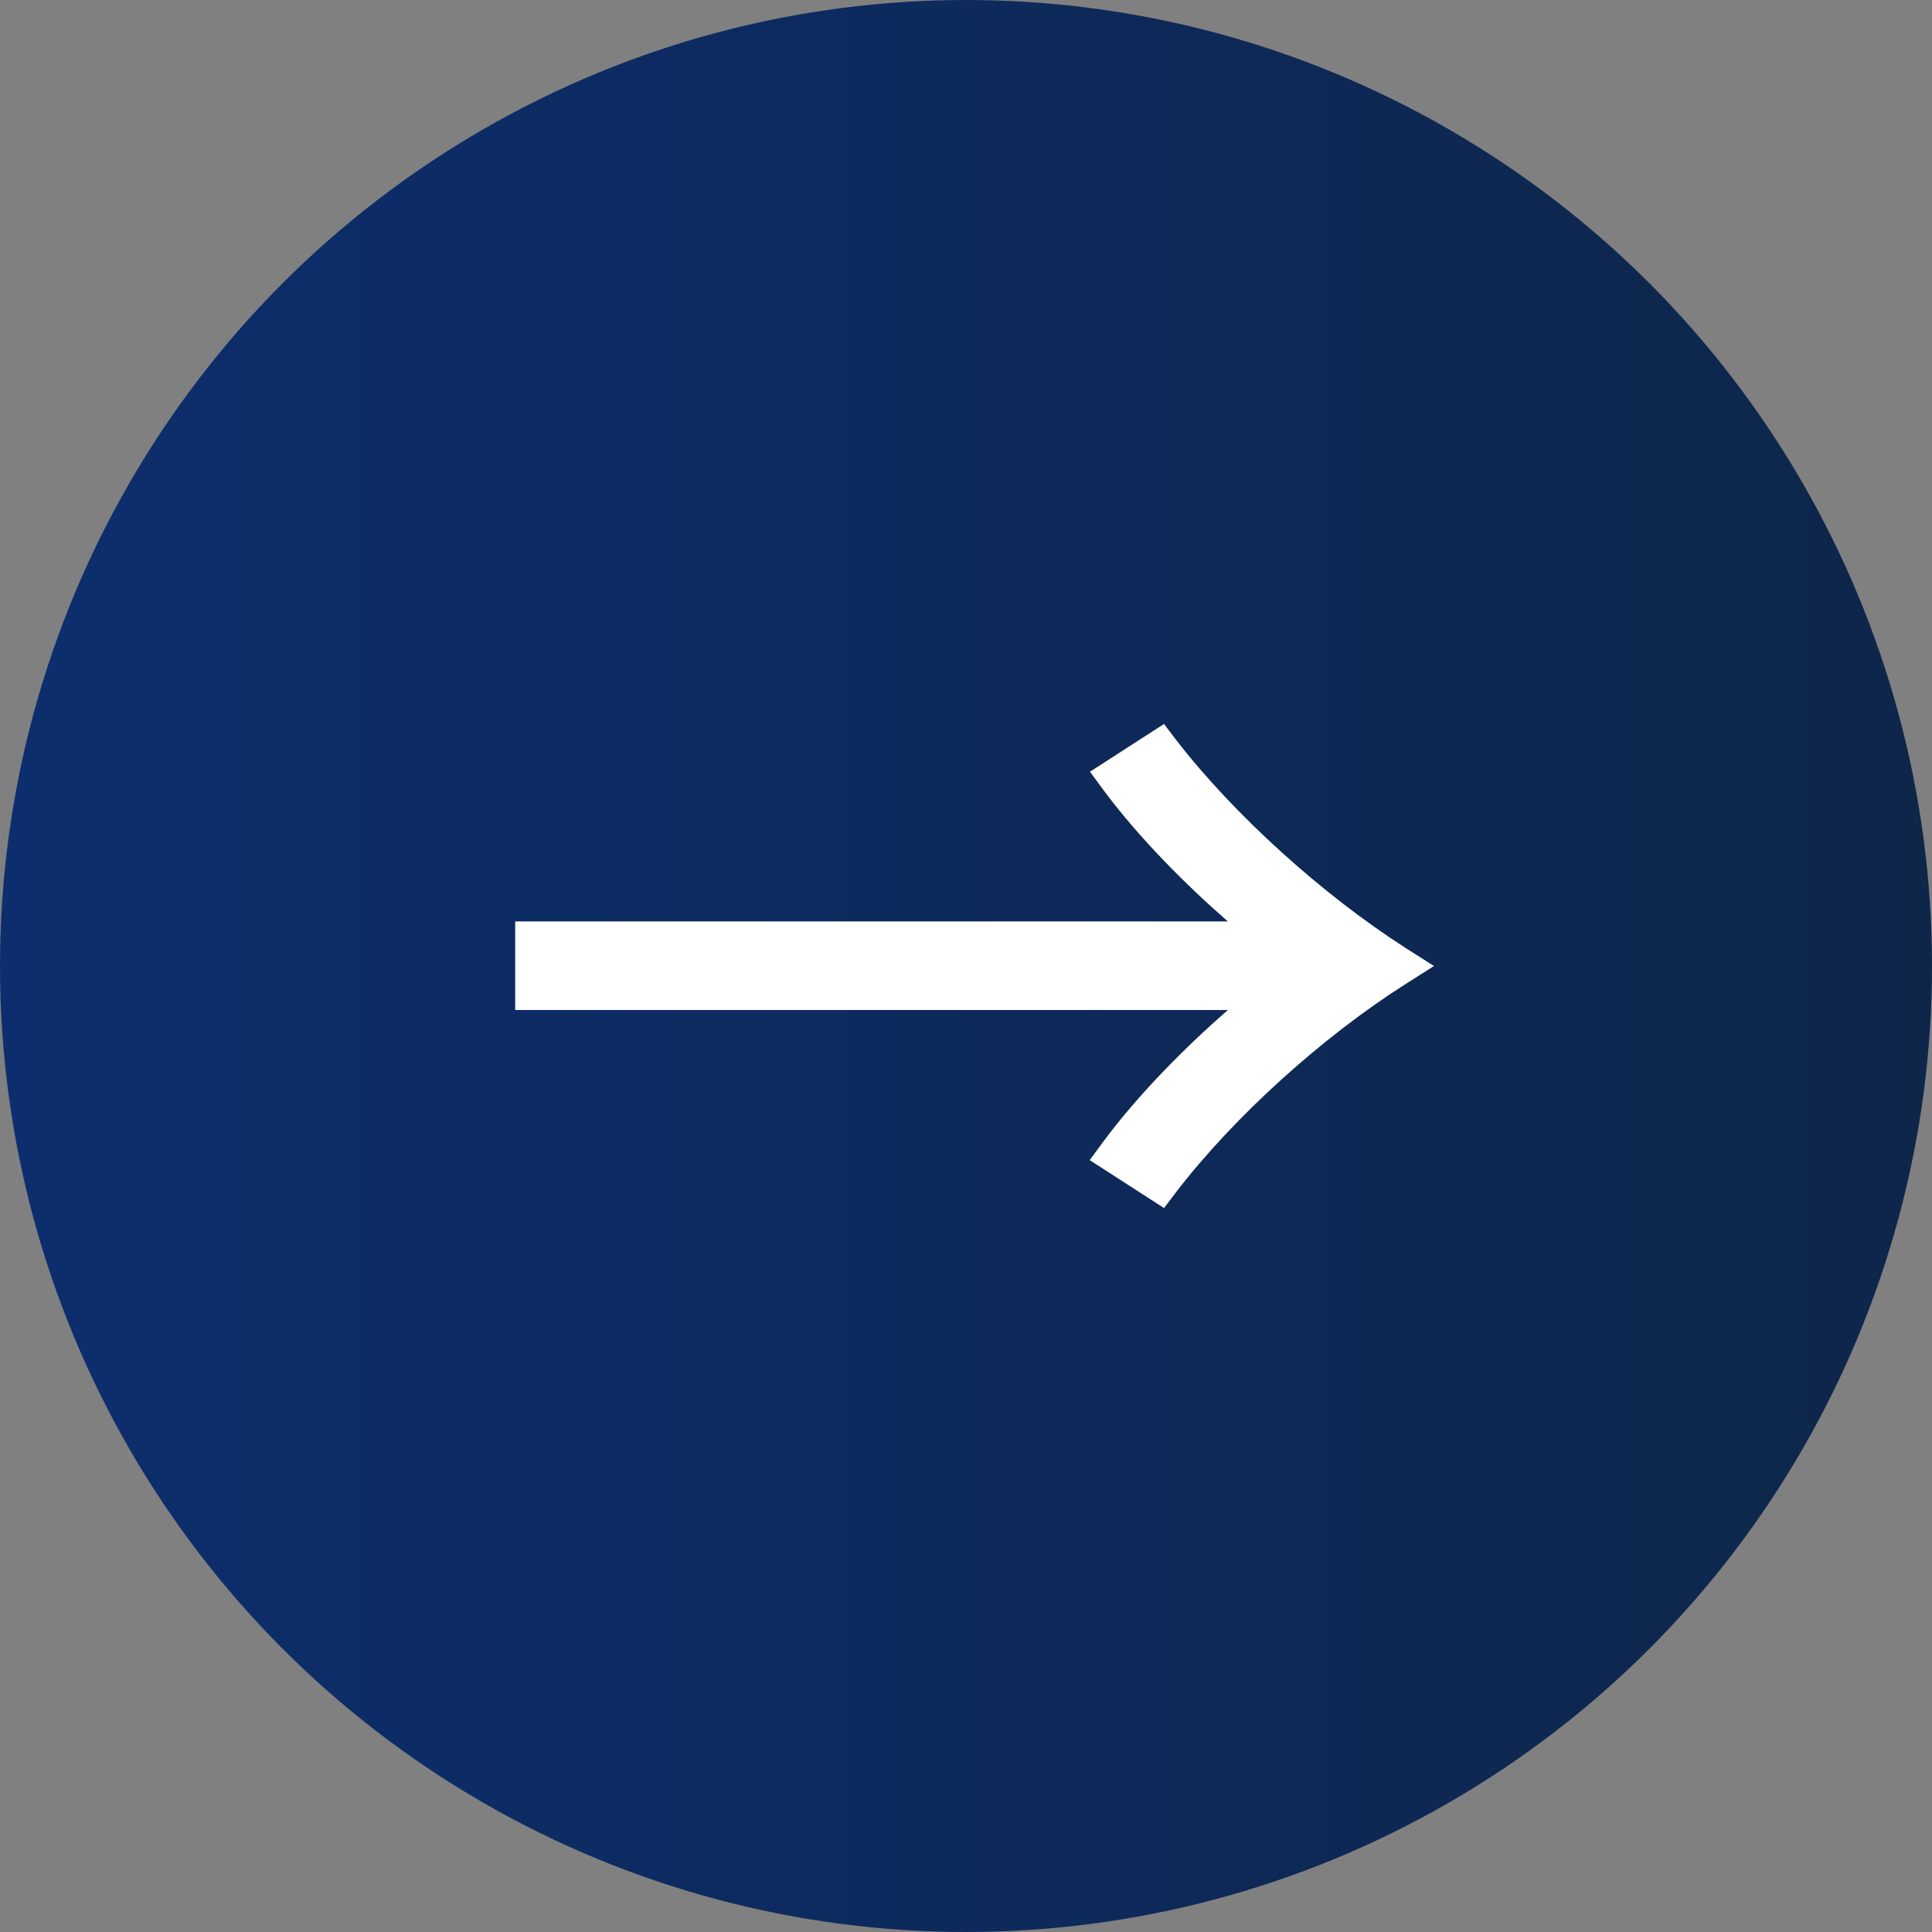
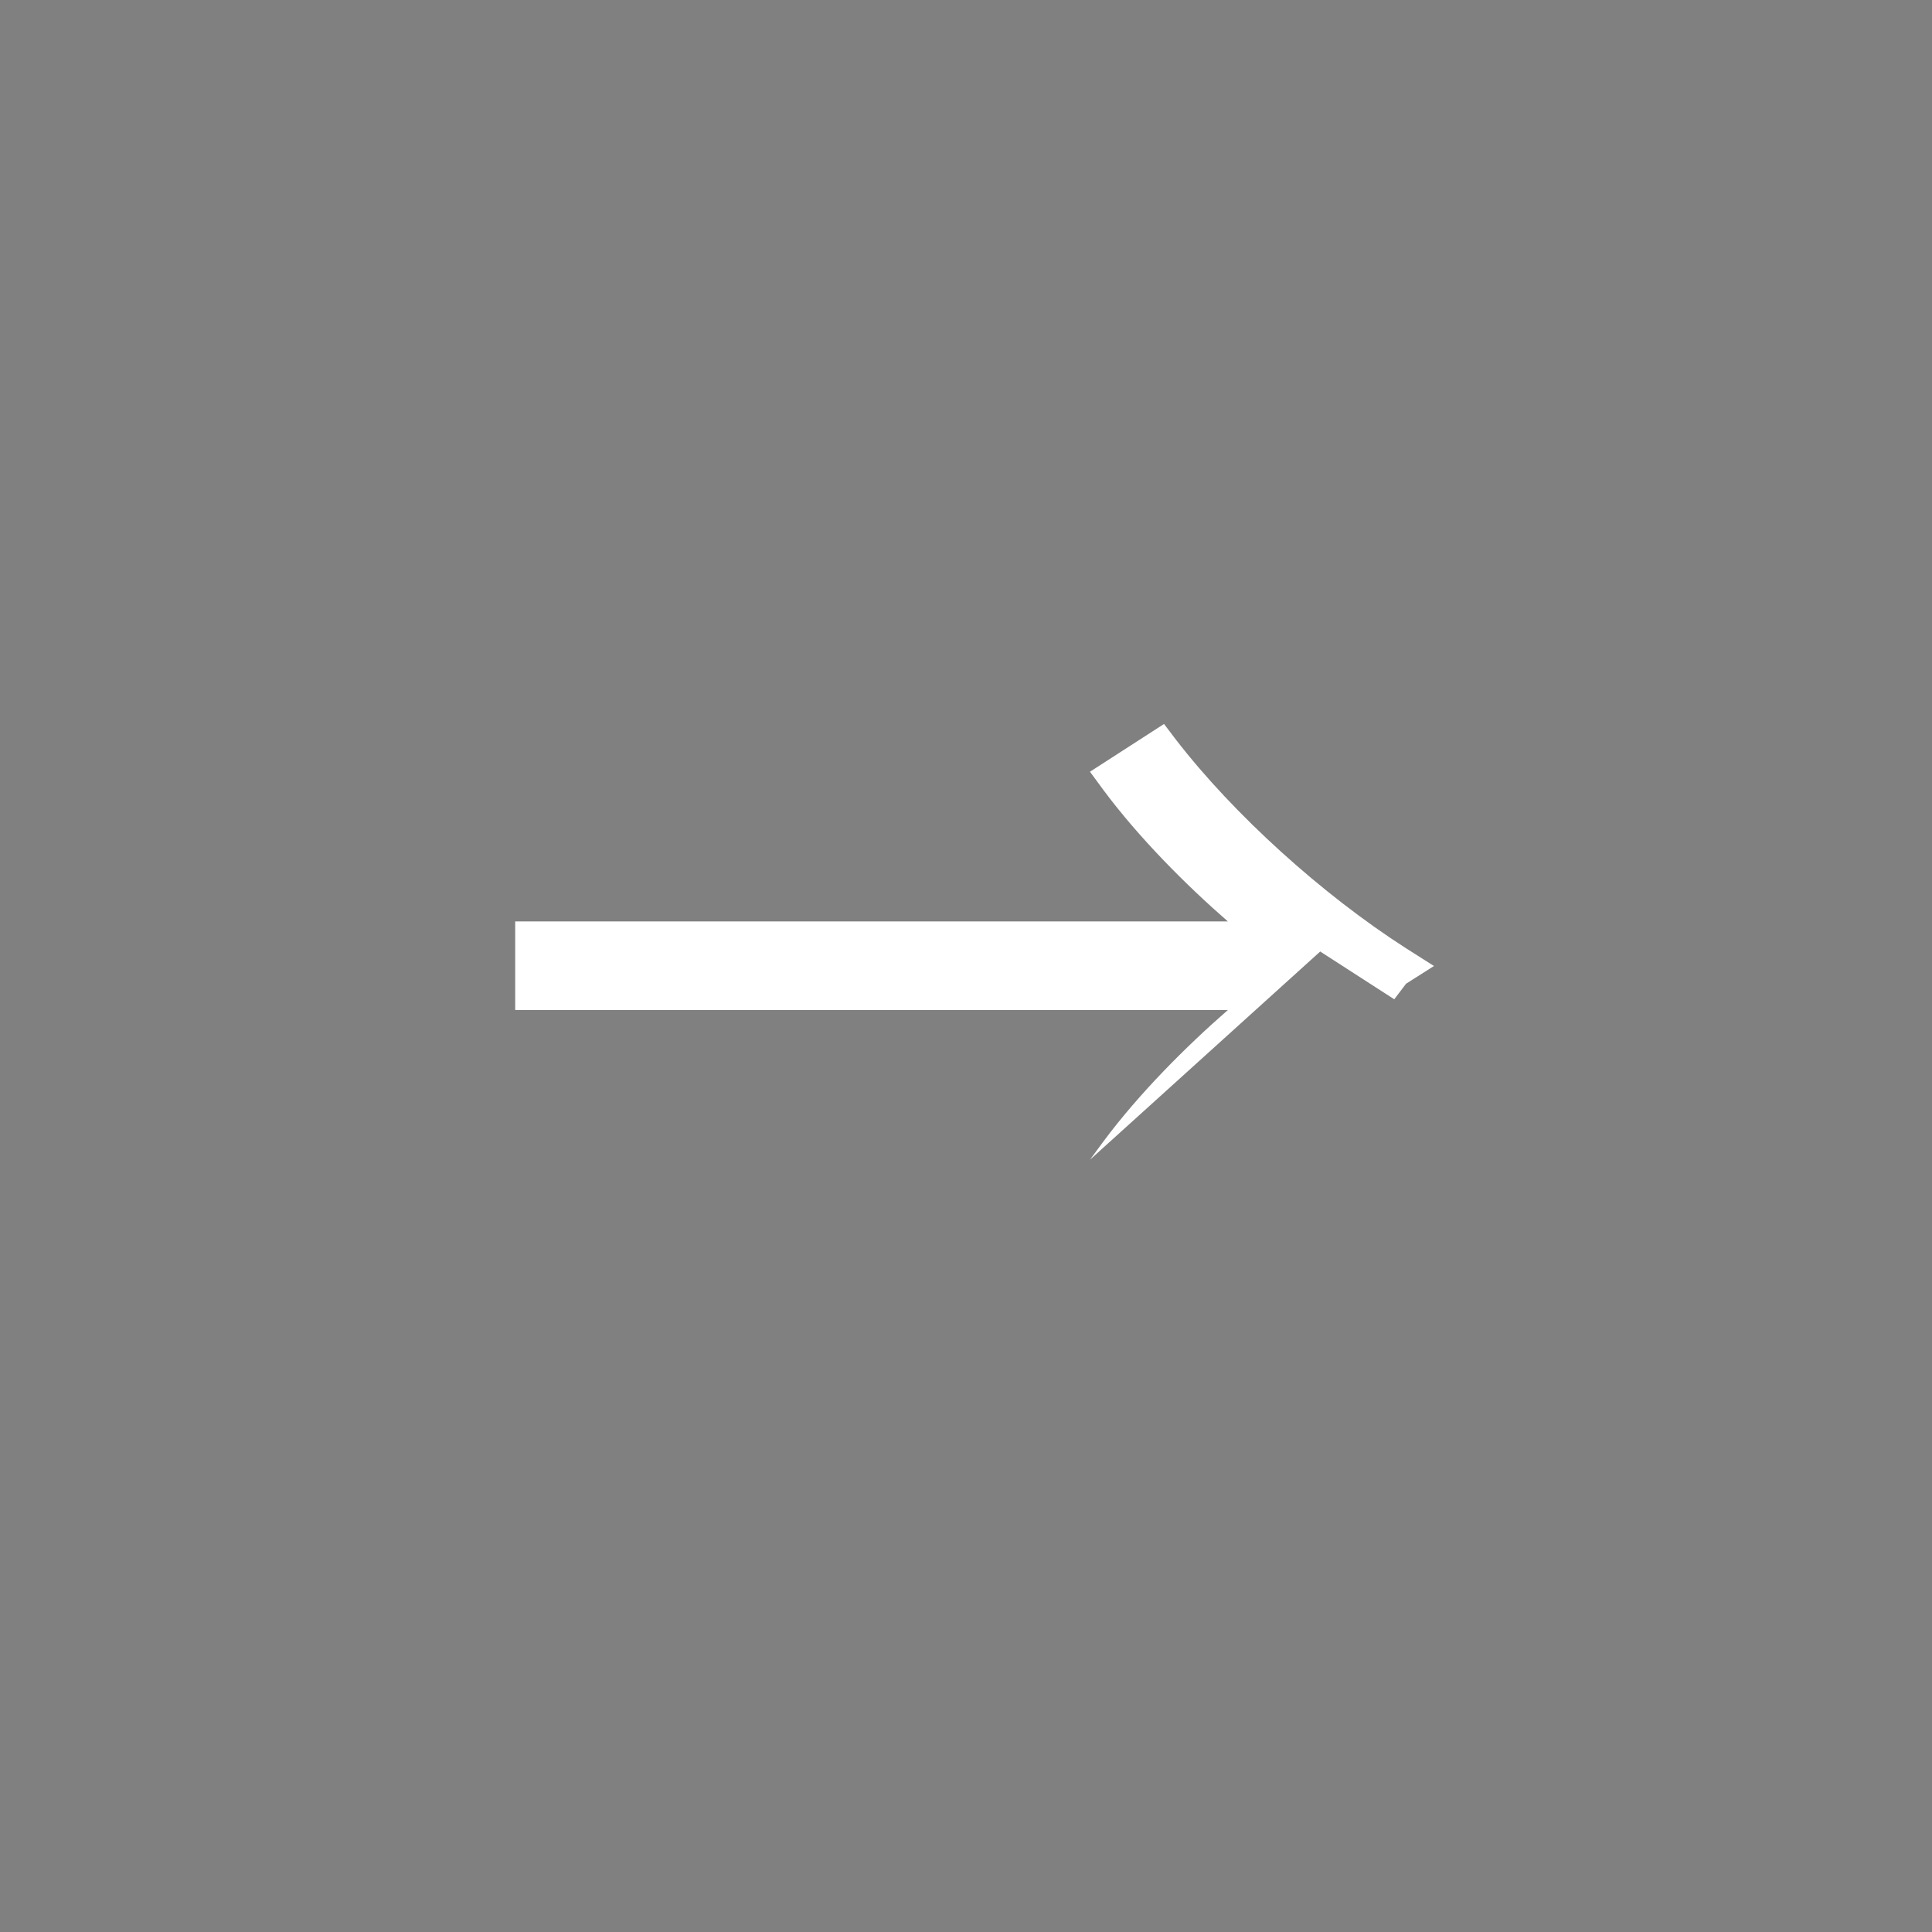
<svg xmlns="http://www.w3.org/2000/svg" id="_レイヤー_2" viewBox="0 0 36 36">
  <rect x="0" y="0" width="36" height="36" fill="#808080" stroke="none" />
  <defs>
    <style>.cls-1{fill:#fff;}.cls-2{fill:url(#_名称未設定グラデーション_126);}</style>
    <linearGradient id="_名称未設定グラデーション_126" x1="0" y1="18" x2="36" y2="18" gradientUnits="userSpaceOnUse">
      <stop offset="0" stop-color="#0d2e6e" />
      <stop offset="1" stop-color="#0e264a" />
    </linearGradient>
  </defs>
  <g id="_レイヤー_5">
-     <circle class="cls-2" cx="18" cy="18" r="18" />
-     <path class="cls-1" d="M20.31,21.61l.25-.34c.67-.9,1.54-1.77,2.32-2.45h-13.28v-1.65h13.28c-.78-.68-1.65-1.55-2.32-2.45l-.25-.34,1.38-.89.22.29c1.08,1.4,2.73,2.89,4.29,3.89l.52.33-.52.33c-1.56.99-3.21,2.48-4.29,3.89l-.22.29-1.38-.89Z" />
+     <path class="cls-1" d="M20.31,21.61l.25-.34c.67-.9,1.54-1.77,2.32-2.45h-13.28v-1.65h13.28c-.78-.68-1.65-1.55-2.32-2.45l-.25-.34,1.38-.89.22.29c1.08,1.4,2.73,2.89,4.29,3.89l.52.33-.52.33l-.22.29-1.38-.89Z" />
  </g>
</svg>